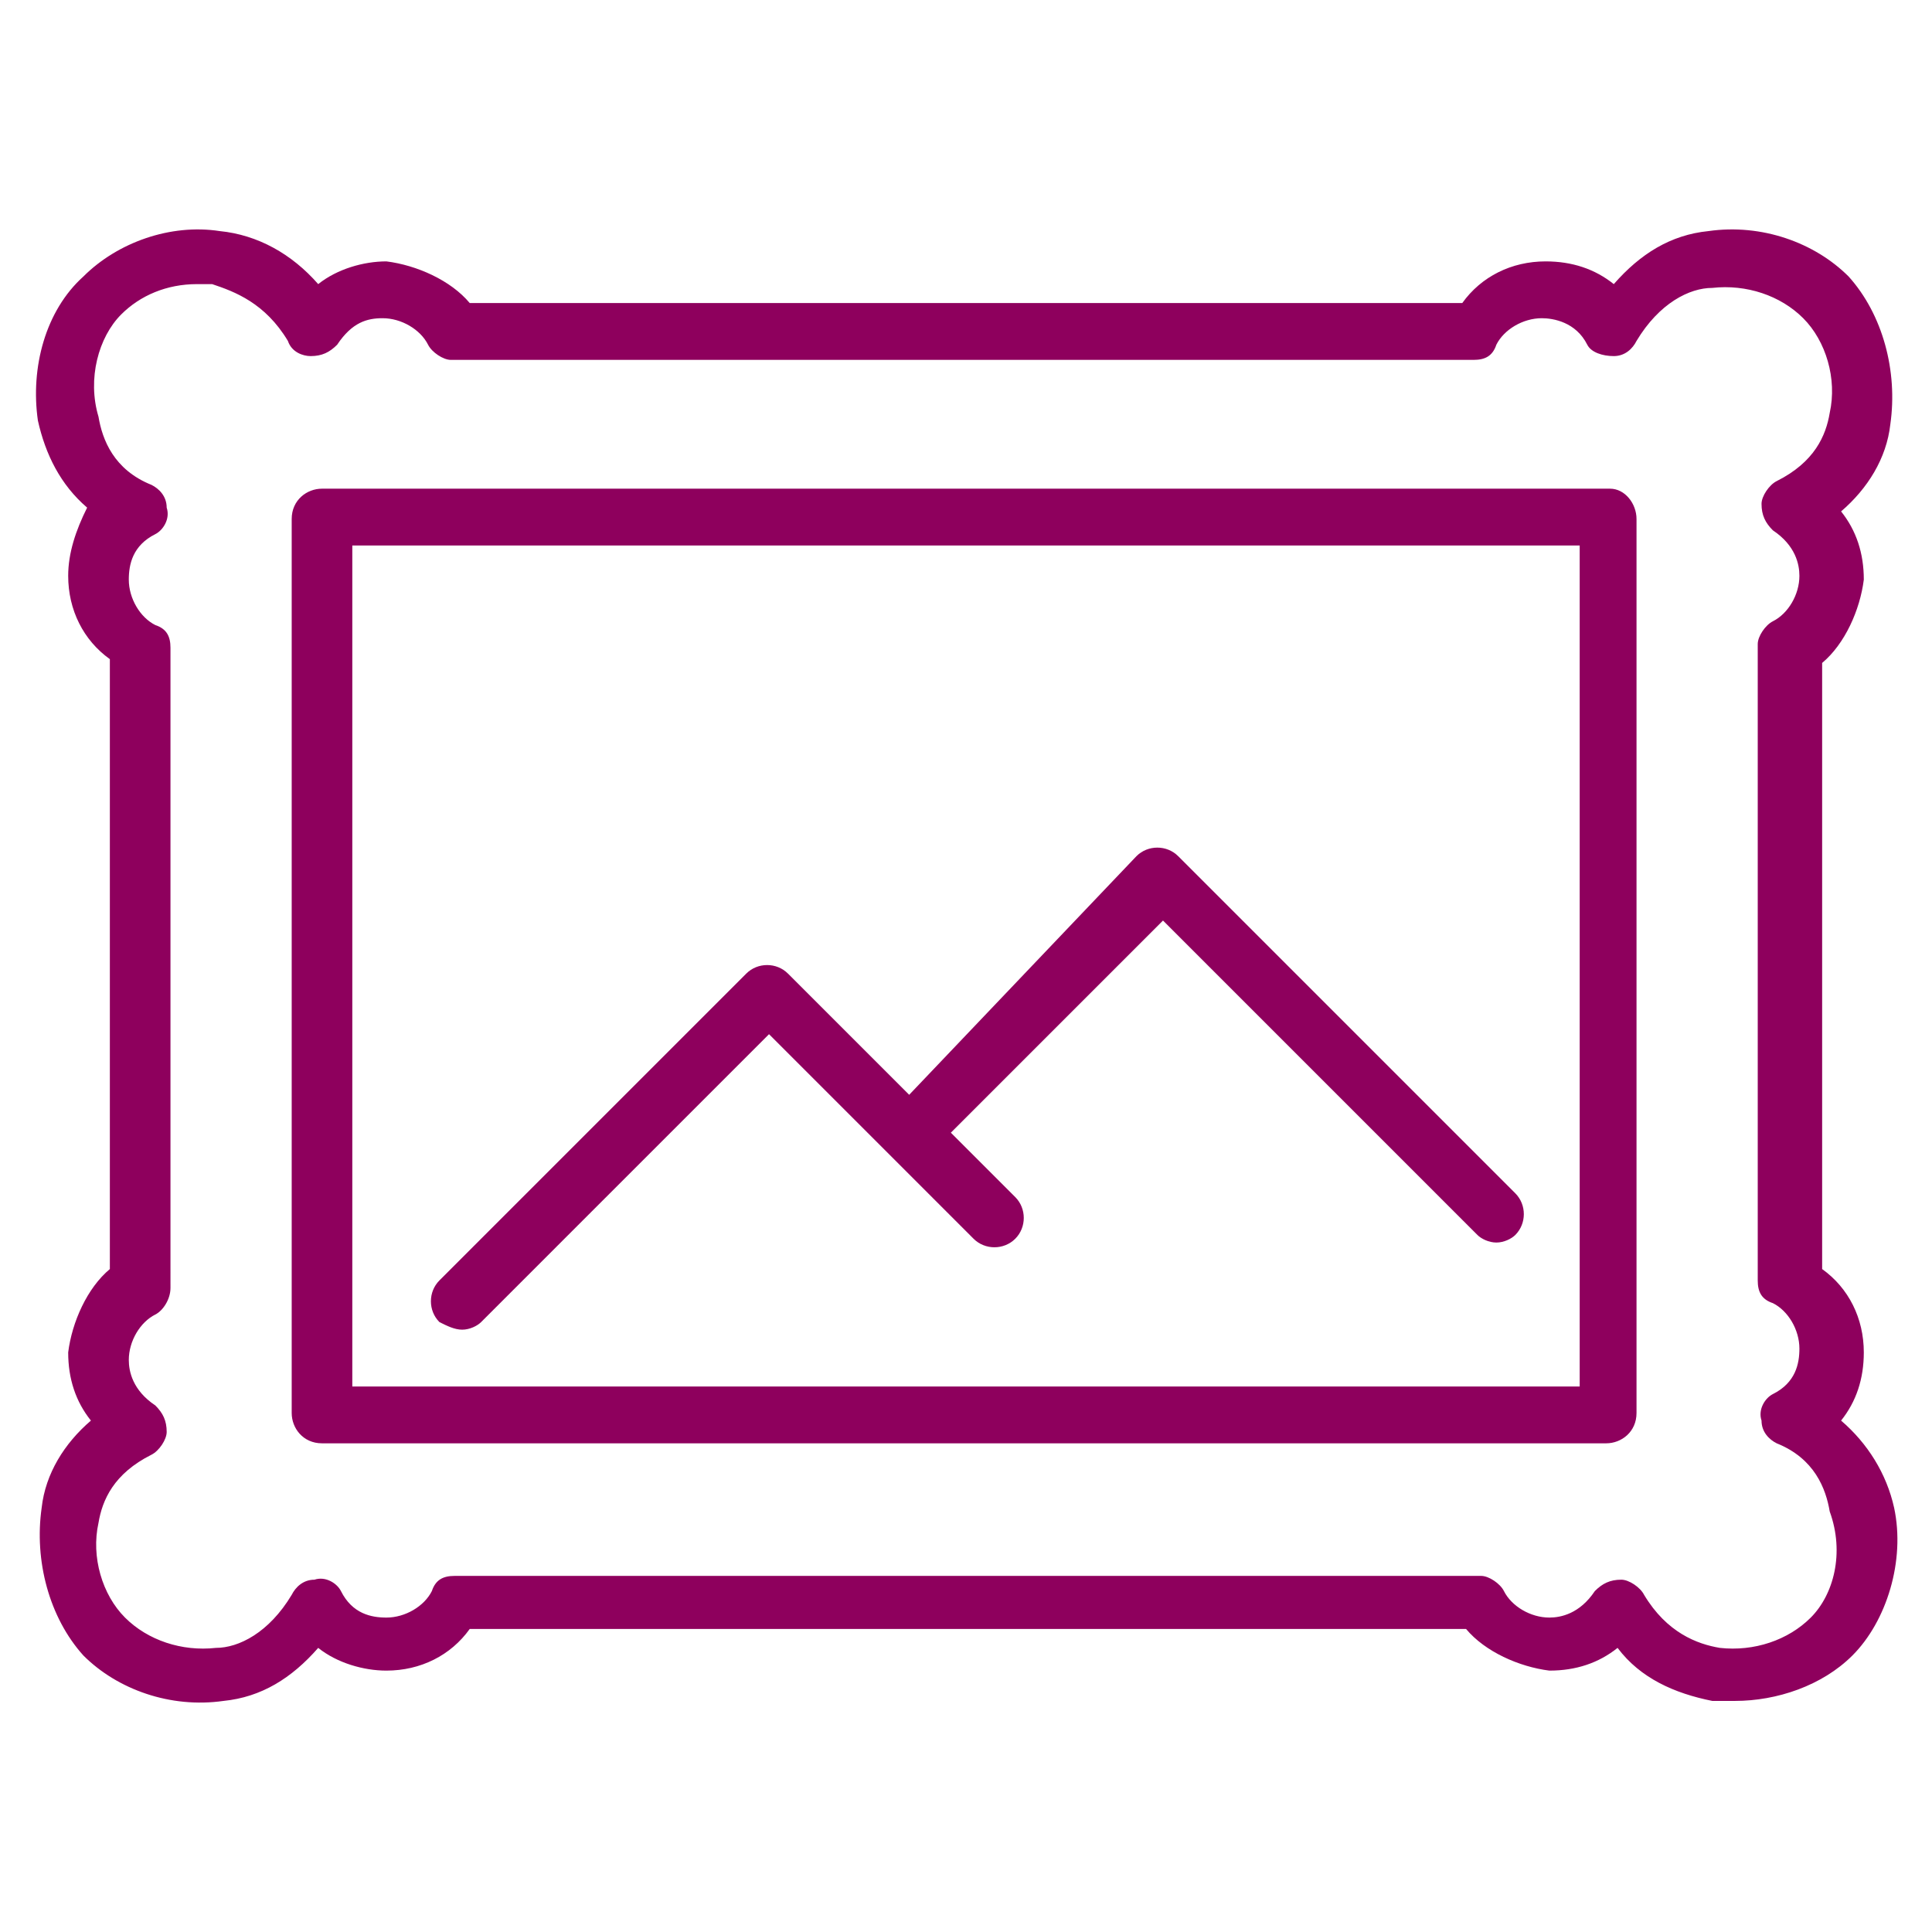
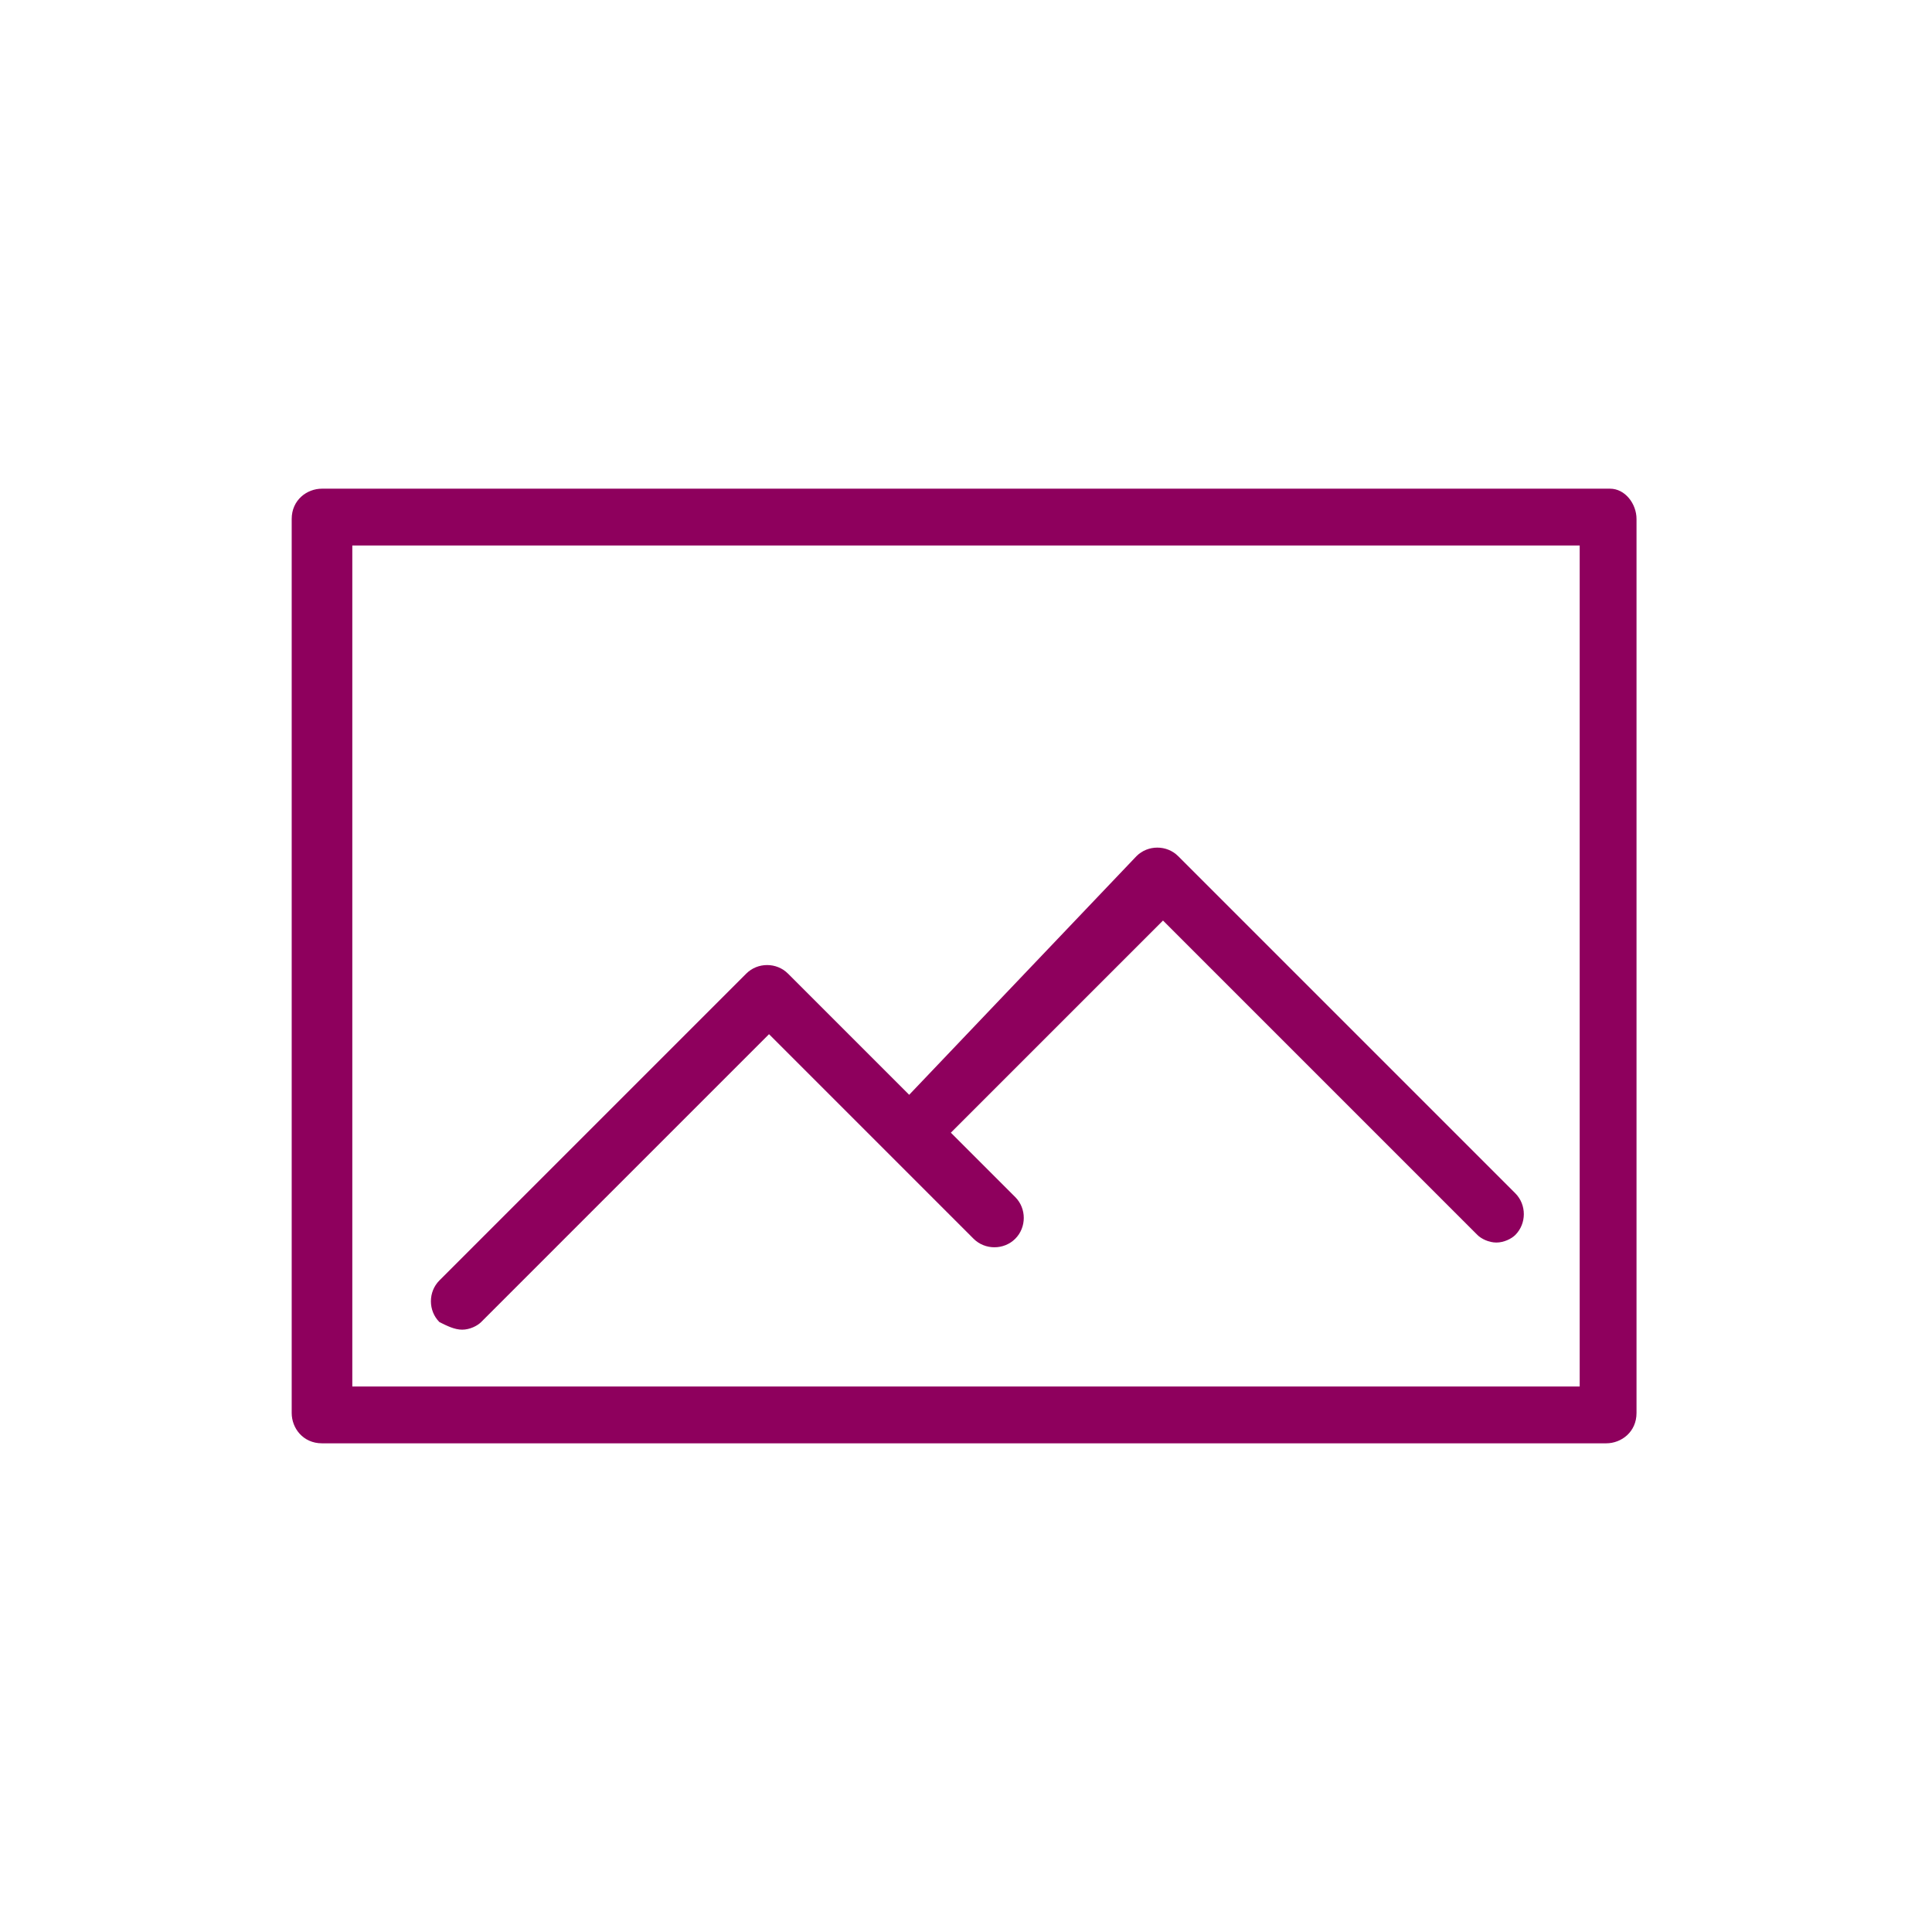
<svg xmlns="http://www.w3.org/2000/svg" version="1.1" id="Vrstva_1" x="0px" y="0px" viewBox="0 0 51 51" style="enable-background:new 0 0 51 51;" xml:space="preserve">
  <style type="text/css">
	.st0{fill:#1A1A1A;}
	.st1{fill:#9D9D9C;}
	.st2{fill:#878787;}
	.st3{fill:#DADADA;}
	.st4{fill:#FFFFFF;}
	.st5{fill:#94005D;}
	.st6{fill:#EF387D;}
	.st7{fill:#E6E6E6;}
	.st8{fill:#FF083E;}
	.st9{fill:#0CBC75;}
	.st10{fill:#1D1D1B;}
	.st11{fill:#00B091;}
	.st12{fill:#C0C0C4;}
	.st13{fill:#7CAF0B;}
	.st14{opacity:0.1;fill:#134200;}
	.st15{fill:#739B08;}
	.st16{fill:#262626;}
	.st17{fill:#AAAAAD;}
	.st18{fill:#8E005D;}
	.st19{fill:#FECC00;}
	.st20{fill:#D50029;}
</style>
  <g>
    <path class="st18" d="M42.5,12.9H8.5c-0.4,0-0.8,0.3-0.8,0.8v23.6c0,0.4,0.3,0.8,0.8,0.8h33.9c0.4,0,0.8-0.3,0.8-0.8V13.7   C43.2,13.3,42.9,12.9,42.5,12.9z M41.7,36.6H9.3V14.4h32.4V36.6z" />
    <path class="st18" d="M12.2,35.1c0.2,0,0.4-0.1,0.5-0.2l7.6-7.6l5.4,5.4c0.3,0.3,0.8,0.3,1.1,0s0.3-0.8,0-1.1l-1.7-1.7l5.6-5.6   l8.3,8.3c0.1,0.1,0.3,0.2,0.5,0.2s0.4-0.1,0.5-0.2c0.3-0.3,0.3-0.8,0-1.1l-8.9-8.9c-0.3-0.3-0.8-0.3-1.1,0L24,28.9l-3.2-3.2   c-0.3-0.3-0.8-0.3-1.1,0l-8.1,8.1c-0.3,0.3-0.3,0.8,0,1.1C11.8,35,12,35.1,12.2,35.1z" />
-     <path class="st18" d="M48.6,37.5c0.4-0.5,0.6-1.1,0.6-1.8c0-0.9-0.4-1.7-1.1-2.2V17.5c0.6-0.5,1-1.4,1.1-2.2c0-0.7-0.2-1.3-0.6-1.8   c0.7-0.6,1.2-1.4,1.3-2.3c0.2-1.4-0.2-2.9-1.1-3.9c-0.9-0.9-2.3-1.4-3.7-1.2c-1,0.1-1.8,0.6-2.5,1.4c-0.5-0.4-1.1-0.6-1.8-0.6   c-0.9,0-1.7,0.4-2.2,1.1H12.4c-0.5-0.6-1.4-1-2.2-1.1c-0.6,0-1.3,0.2-1.8,0.6C7.7,6.7,6.8,6.2,5.8,6.1C4.5,5.9,3.1,6.4,2.2,7.3   C1.2,8.2,0.8,9.7,1,11.1c0.2,0.9,0.6,1.7,1.3,2.3C2,14,1.8,14.6,1.8,15.2c0,0.9,0.4,1.7,1.1,2.2v16.1c-0.6,0.5-1,1.4-1.1,2.2   c0,0.7,0.2,1.3,0.6,1.8c-0.7,0.6-1.2,1.4-1.3,2.3c-0.2,1.4,0.2,2.9,1.1,3.9c0.9,0.9,2.3,1.4,3.7,1.2c1-0.1,1.8-0.6,2.5-1.4   c0.5,0.4,1.2,0.6,1.8,0.6c0.9,0,1.7-0.4,2.2-1.1h26.3c0.5,0.6,1.4,1,2.2,1.1c0.7,0,1.3-0.2,1.8-0.6c0.6,0.8,1.5,1.2,2.5,1.4   c0.2,0,0.4,0,0.6,0c1.1,0,2.3-0.4,3.1-1.2c0.9-0.9,1.4-2.5,1.1-3.9C49.8,38.9,49.3,38.1,48.6,37.5z M47.8,42.7   c-0.6,0.6-1.5,0.9-2.4,0.8c-0.6-0.1-1.4-0.4-2-1.4c-0.1-0.2-0.4-0.4-0.6-0.4c-0.3,0-0.5,0.1-0.7,0.3c-0.4,0.6-0.9,0.7-1.2,0.7   c-0.5,0-1-0.3-1.2-0.7c-0.1-0.2-0.4-0.4-0.6-0.4H12c-0.3,0-0.5,0.1-0.6,0.4c-0.2,0.4-0.7,0.7-1.2,0.7c-0.4,0-0.9-0.1-1.2-0.7   c-0.1-0.2-0.4-0.4-0.7-0.3c-0.3,0-0.5,0.2-0.6,0.4c-0.6,1-1.4,1.4-2,1.4c-0.9,0.1-1.8-0.2-2.4-0.8c-0.6-0.6-0.9-1.6-0.7-2.5   c0.1-0.6,0.4-1.3,1.4-1.8c0.2-0.1,0.4-0.4,0.4-0.6c0-0.3-0.1-0.5-0.3-0.7c-0.6-0.4-0.7-0.9-0.7-1.2c0-0.5,0.3-1,0.7-1.2   c0.2-0.1,0.4-0.4,0.4-0.7V17.1c0-0.3-0.1-0.5-0.4-0.6c-0.4-0.2-0.7-0.7-0.7-1.2c0-0.4,0.1-0.9,0.7-1.2c0.2-0.1,0.4-0.4,0.3-0.7   c0-0.3-0.2-0.5-0.4-0.6c-1-0.4-1.3-1.2-1.4-1.8C2.3,10,2.6,8.9,3.2,8.3c0.5-0.5,1.2-0.8,2-0.8c0.1,0,0.3,0,0.4,0C6.2,7.7,7,8,7.6,9   C7.7,9.3,8,9.4,8.2,9.4c0.3,0,0.5-0.1,0.7-0.3c0.4-0.6,0.8-0.7,1.2-0.7c0.5,0,1,0.3,1.2,0.7c0.1,0.2,0.4,0.4,0.6,0.4h27   c0.3,0,0.5-0.1,0.6-0.4c0.2-0.4,0.7-0.7,1.2-0.7c0.3,0,0.9,0.1,1.2,0.7c0.1,0.2,0.4,0.3,0.7,0.3c0.3,0,0.5-0.2,0.6-0.4   c0.6-1,1.4-1.4,2-1.4c0.9-0.1,1.8,0.2,2.4,0.8c0.6,0.6,0.9,1.6,0.7,2.5c-0.1,0.6-0.4,1.3-1.4,1.8c-0.2,0.1-0.4,0.4-0.4,0.6   c0,0.3,0.1,0.5,0.3,0.7c0.6,0.4,0.7,0.9,0.7,1.2c0,0.5-0.3,1-0.7,1.2c-0.2,0.1-0.4,0.4-0.4,0.6v16.8c0,0.3,0.1,0.5,0.4,0.6   c0.4,0.2,0.7,0.7,0.7,1.2c0,0.4-0.1,0.9-0.7,1.2c-0.2,0.1-0.4,0.4-0.3,0.7c0,0.3,0.2,0.5,0.4,0.6c1,0.4,1.3,1.2,1.4,1.8   C48.7,41,48.4,42.1,47.8,42.7z" />
  </g>
</svg>